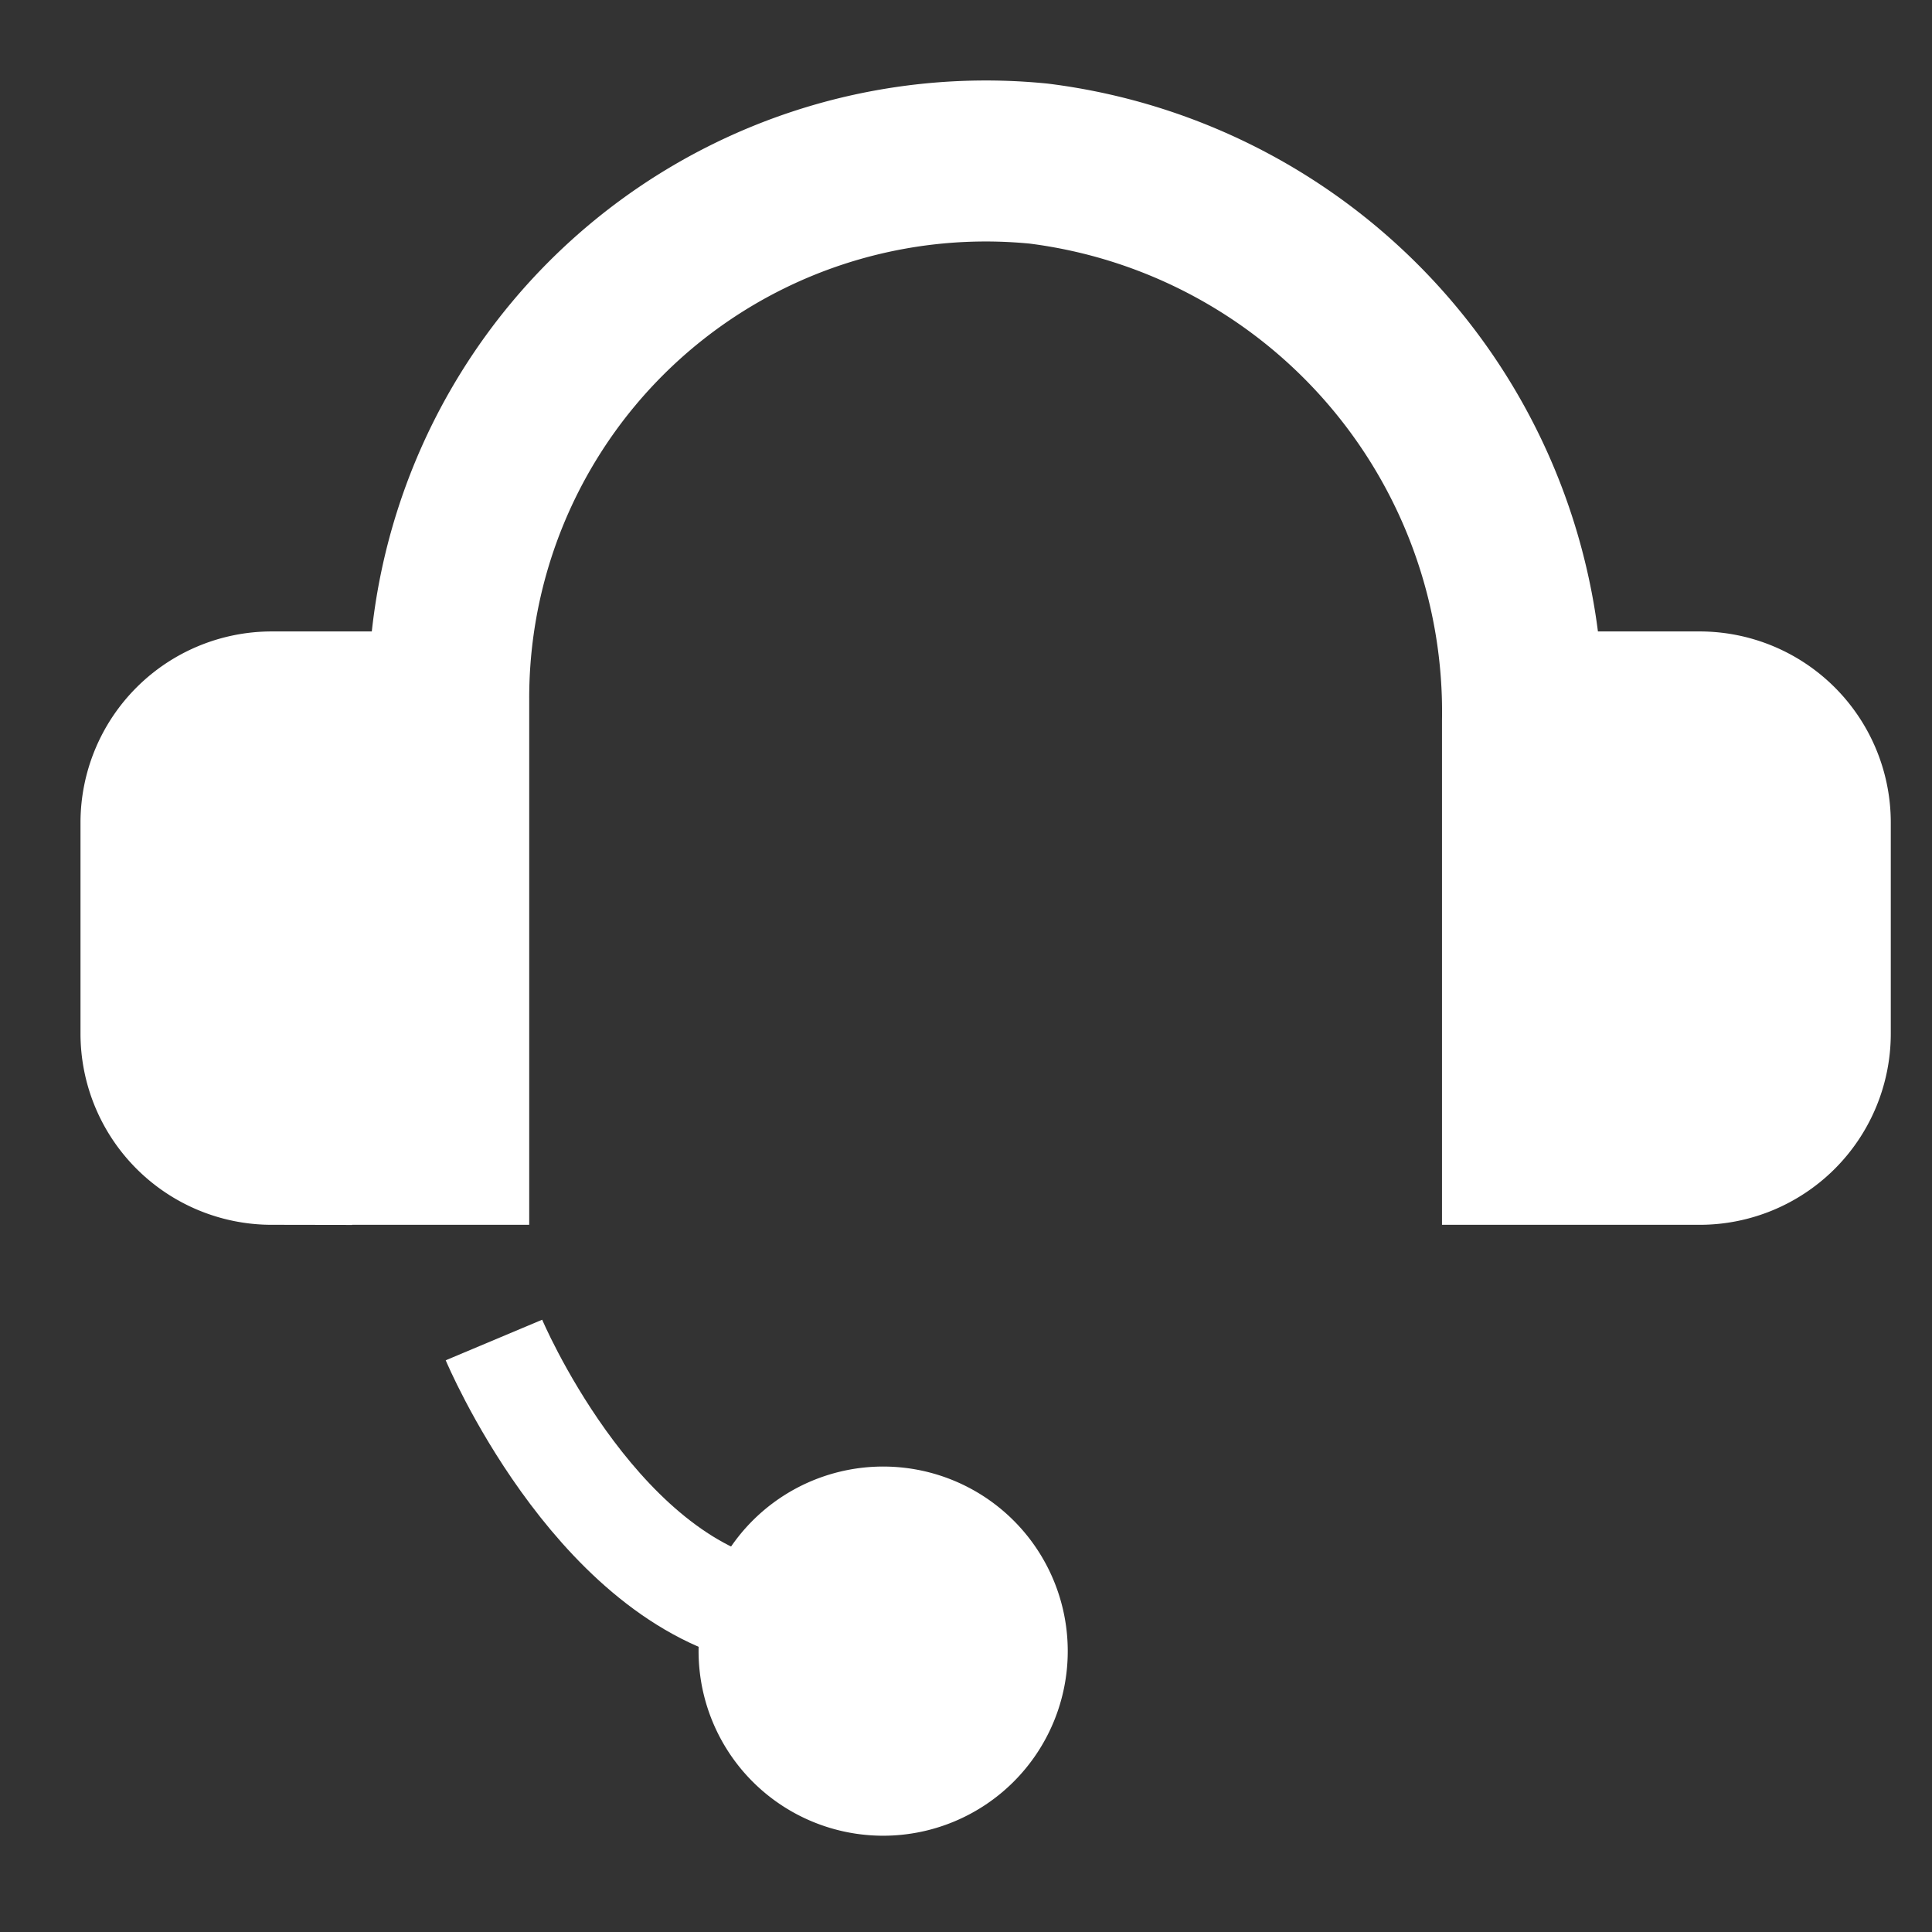
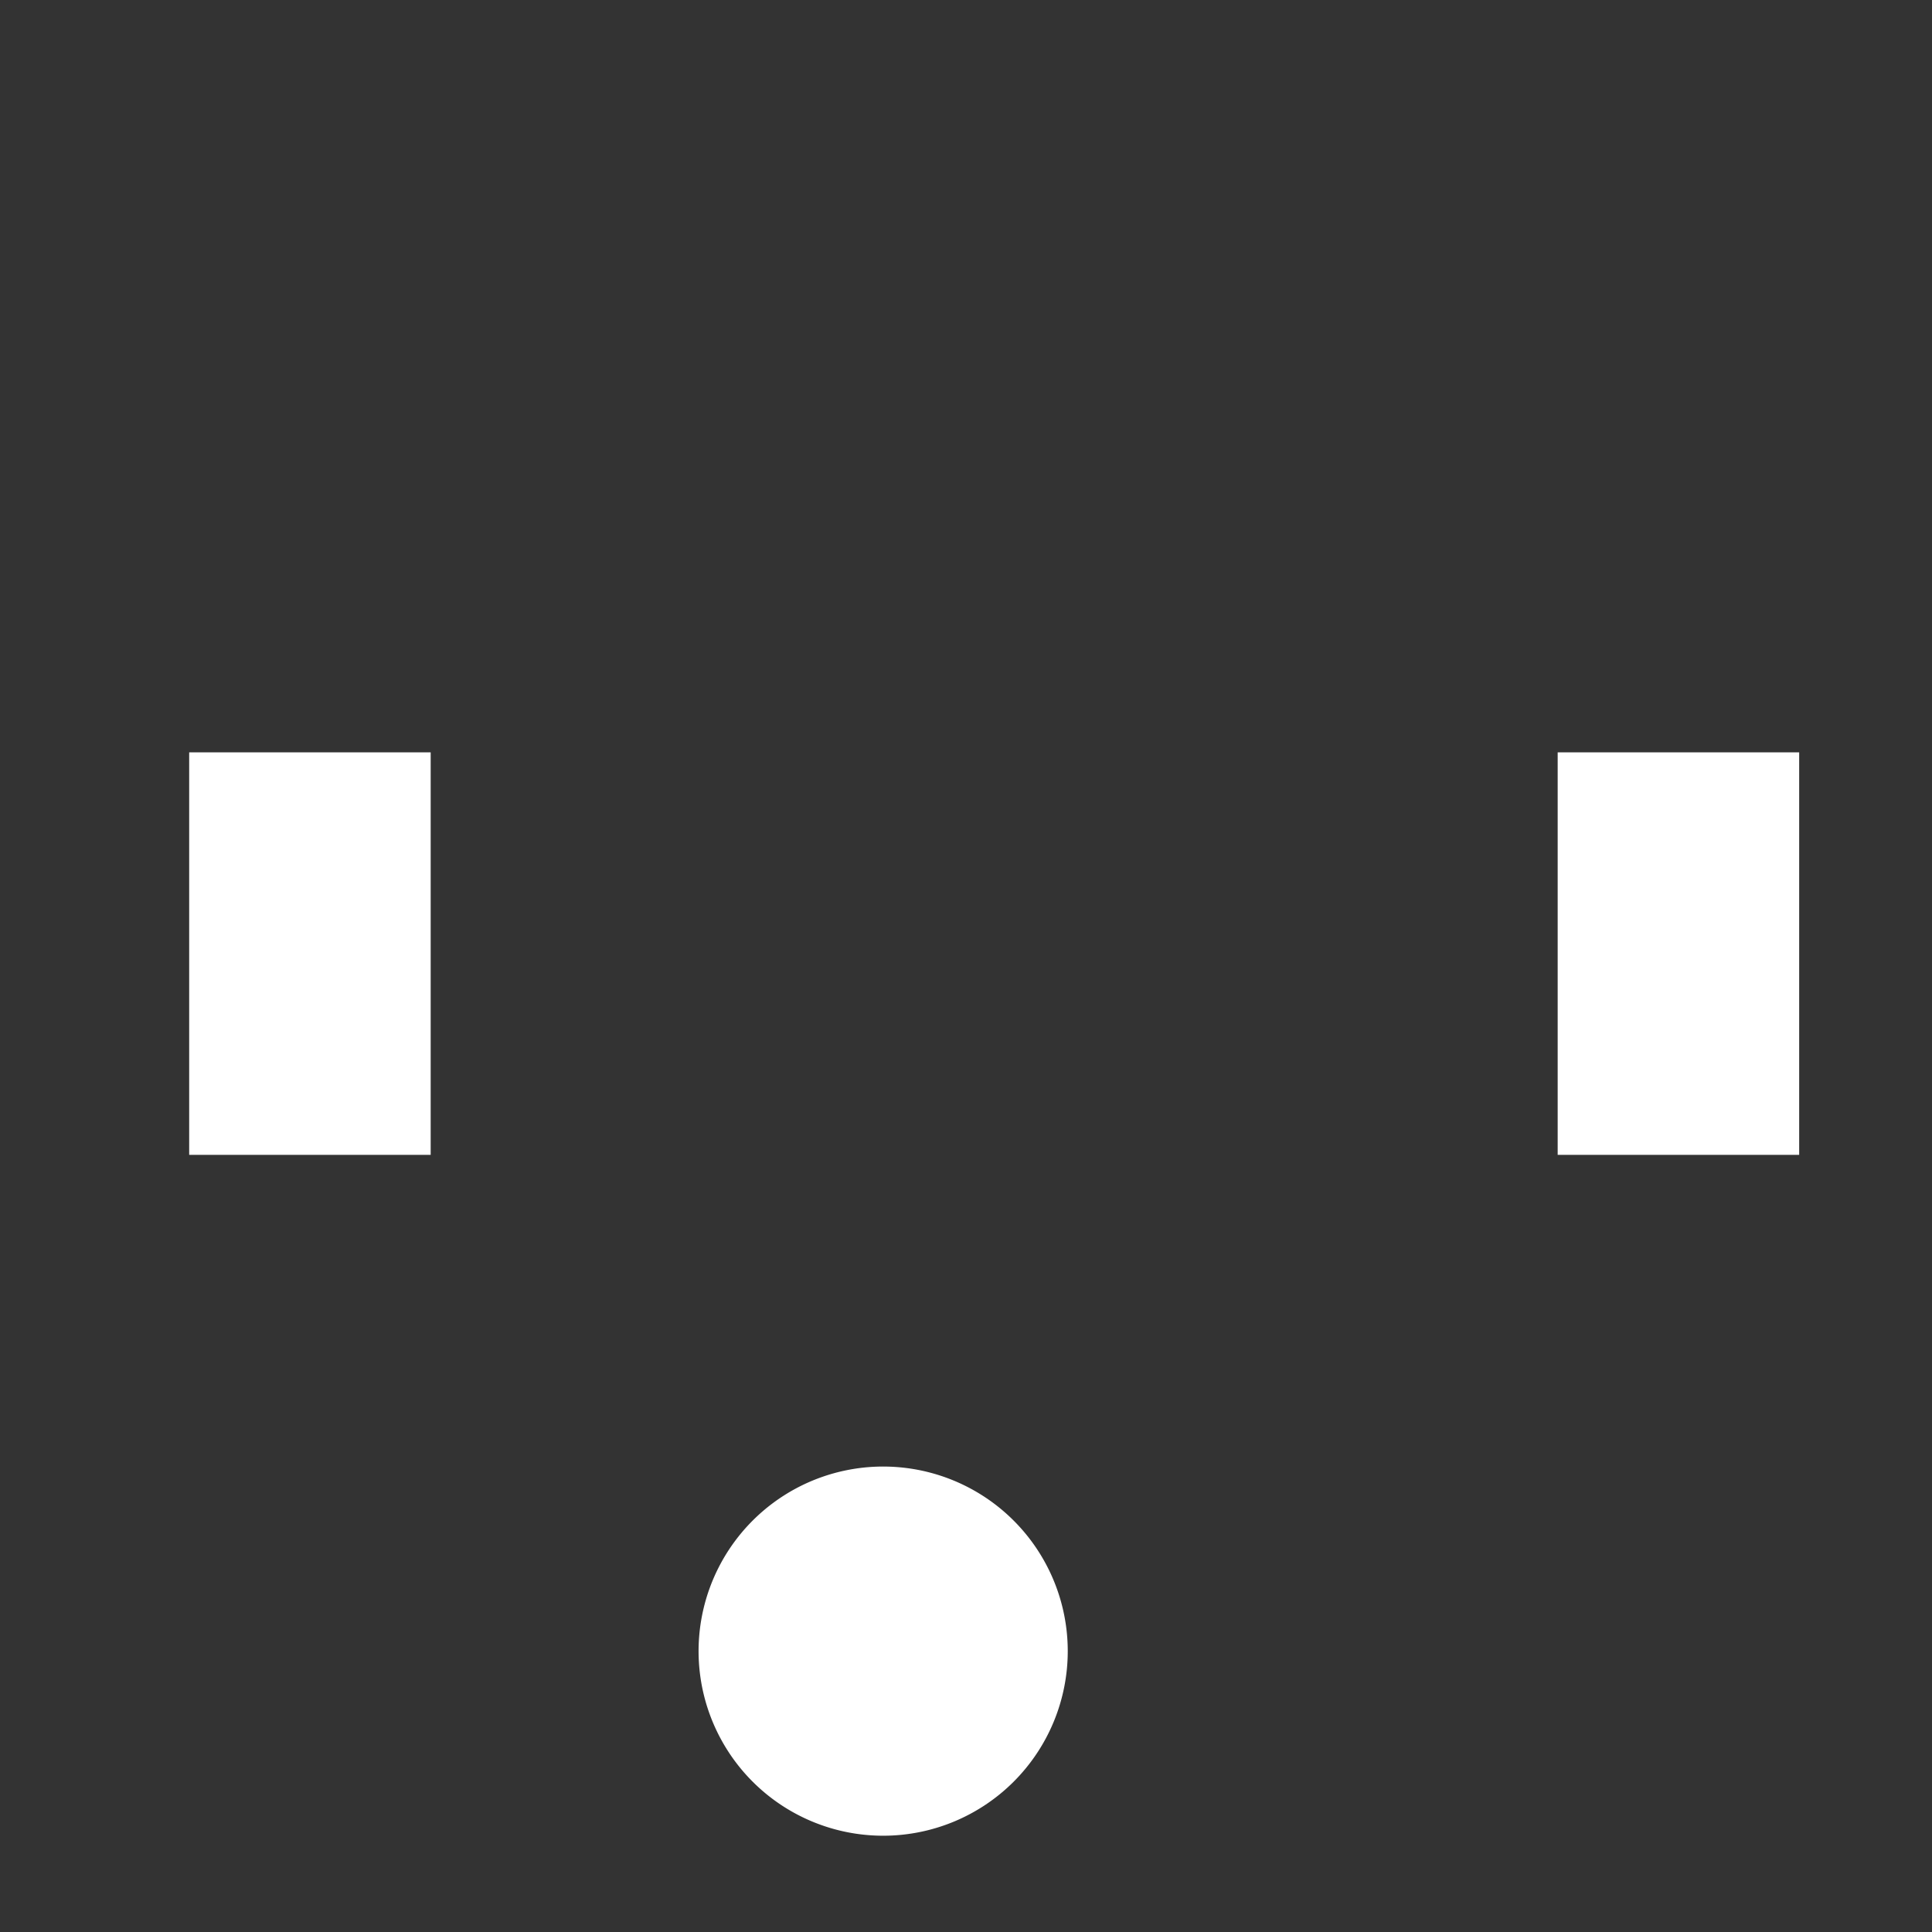
<svg xmlns="http://www.w3.org/2000/svg" id="ic_lien-he" width="24" height="24" viewBox="0 0 24 24">
  <rect x="0" y="0" width="24" height="24" fill="#333333" stroke="none" />
  <rect id="Rectangle_352" data-name="Rectangle 352" width="24" height="24" fill="#fff" opacity="0" />
  <g id="Group" transform="translate(2 2.001)">
    <path id="Stroke_1" data-name="Stroke 1" d="M3.286,1.642A1.643,1.643,0,1,0,1.643,3.283,1.643,1.643,0,0,0,3.286,1.642Z" transform="translate(7.328 16.87)" fill="#fff" stroke="#fff" stroke-miterlimit="10" stroke-width="1.3" />
-     <path id="Stroke_3" data-name="Stroke 3" d="M16.961,6.843h2.152a1.375,1.375,0,0,1,1.375,1.375v2.621a1.375,1.375,0,0,1-1.375,1.375h-2.2V6.957A6.865,6.865,0,0,0,10.9.031a6.672,6.672,0,0,0-7.326,6.64v5.543h-2.2A1.376,1.376,0,0,1,0,10.839V8.218A1.376,1.376,0,0,1,1.375,6.843H3.528" fill="rgba(255,255,255,0)" stroke="#fff" stroke-miterlimit="10" stroke-width="2" />
-     <path id="Stroke_5" data-name="Stroke 5" d="M0,0S1.21,2.878,3.27,3.373" transform="translate(4.136 14.645)" fill="none" stroke="#fff" stroke-miterlimit="10" stroke-width="1.3" />
    <rect id="Rectangle_351" data-name="Rectangle 351" width="3" height="5" transform="translate(17.35 7.345)" fill="#fff" />
    <rect id="Rectangle_353" data-name="Rectangle 353" width="3" height="5" transform="translate(0.35 7.345)" fill="#fff" />
  </g>
  <style type="text/css" media="screen"> 
  path[stroke-width*='1.'] {
      vector-effect: non-scaling-stroke;
   }  
   @media (min-width: 40px) {
      path[stroke-width*='1.'] {
         stroke-width: 2 !important;
      }
   }
   @media screen and (min-width:0\0) and (min-width: 40px) {
      path[stroke-width*='1.'] {
         stroke-width: 1.1 !important;
      }
   }
   @supports (-ms-accelerator: true) or (-ms-ime-align: auto) {
      @media (min-width: 40px) {
         path[stroke-width*="1."] {
         stroke-width: 1.1 !important;
         }
      } 
   }
  </style>
</svg>